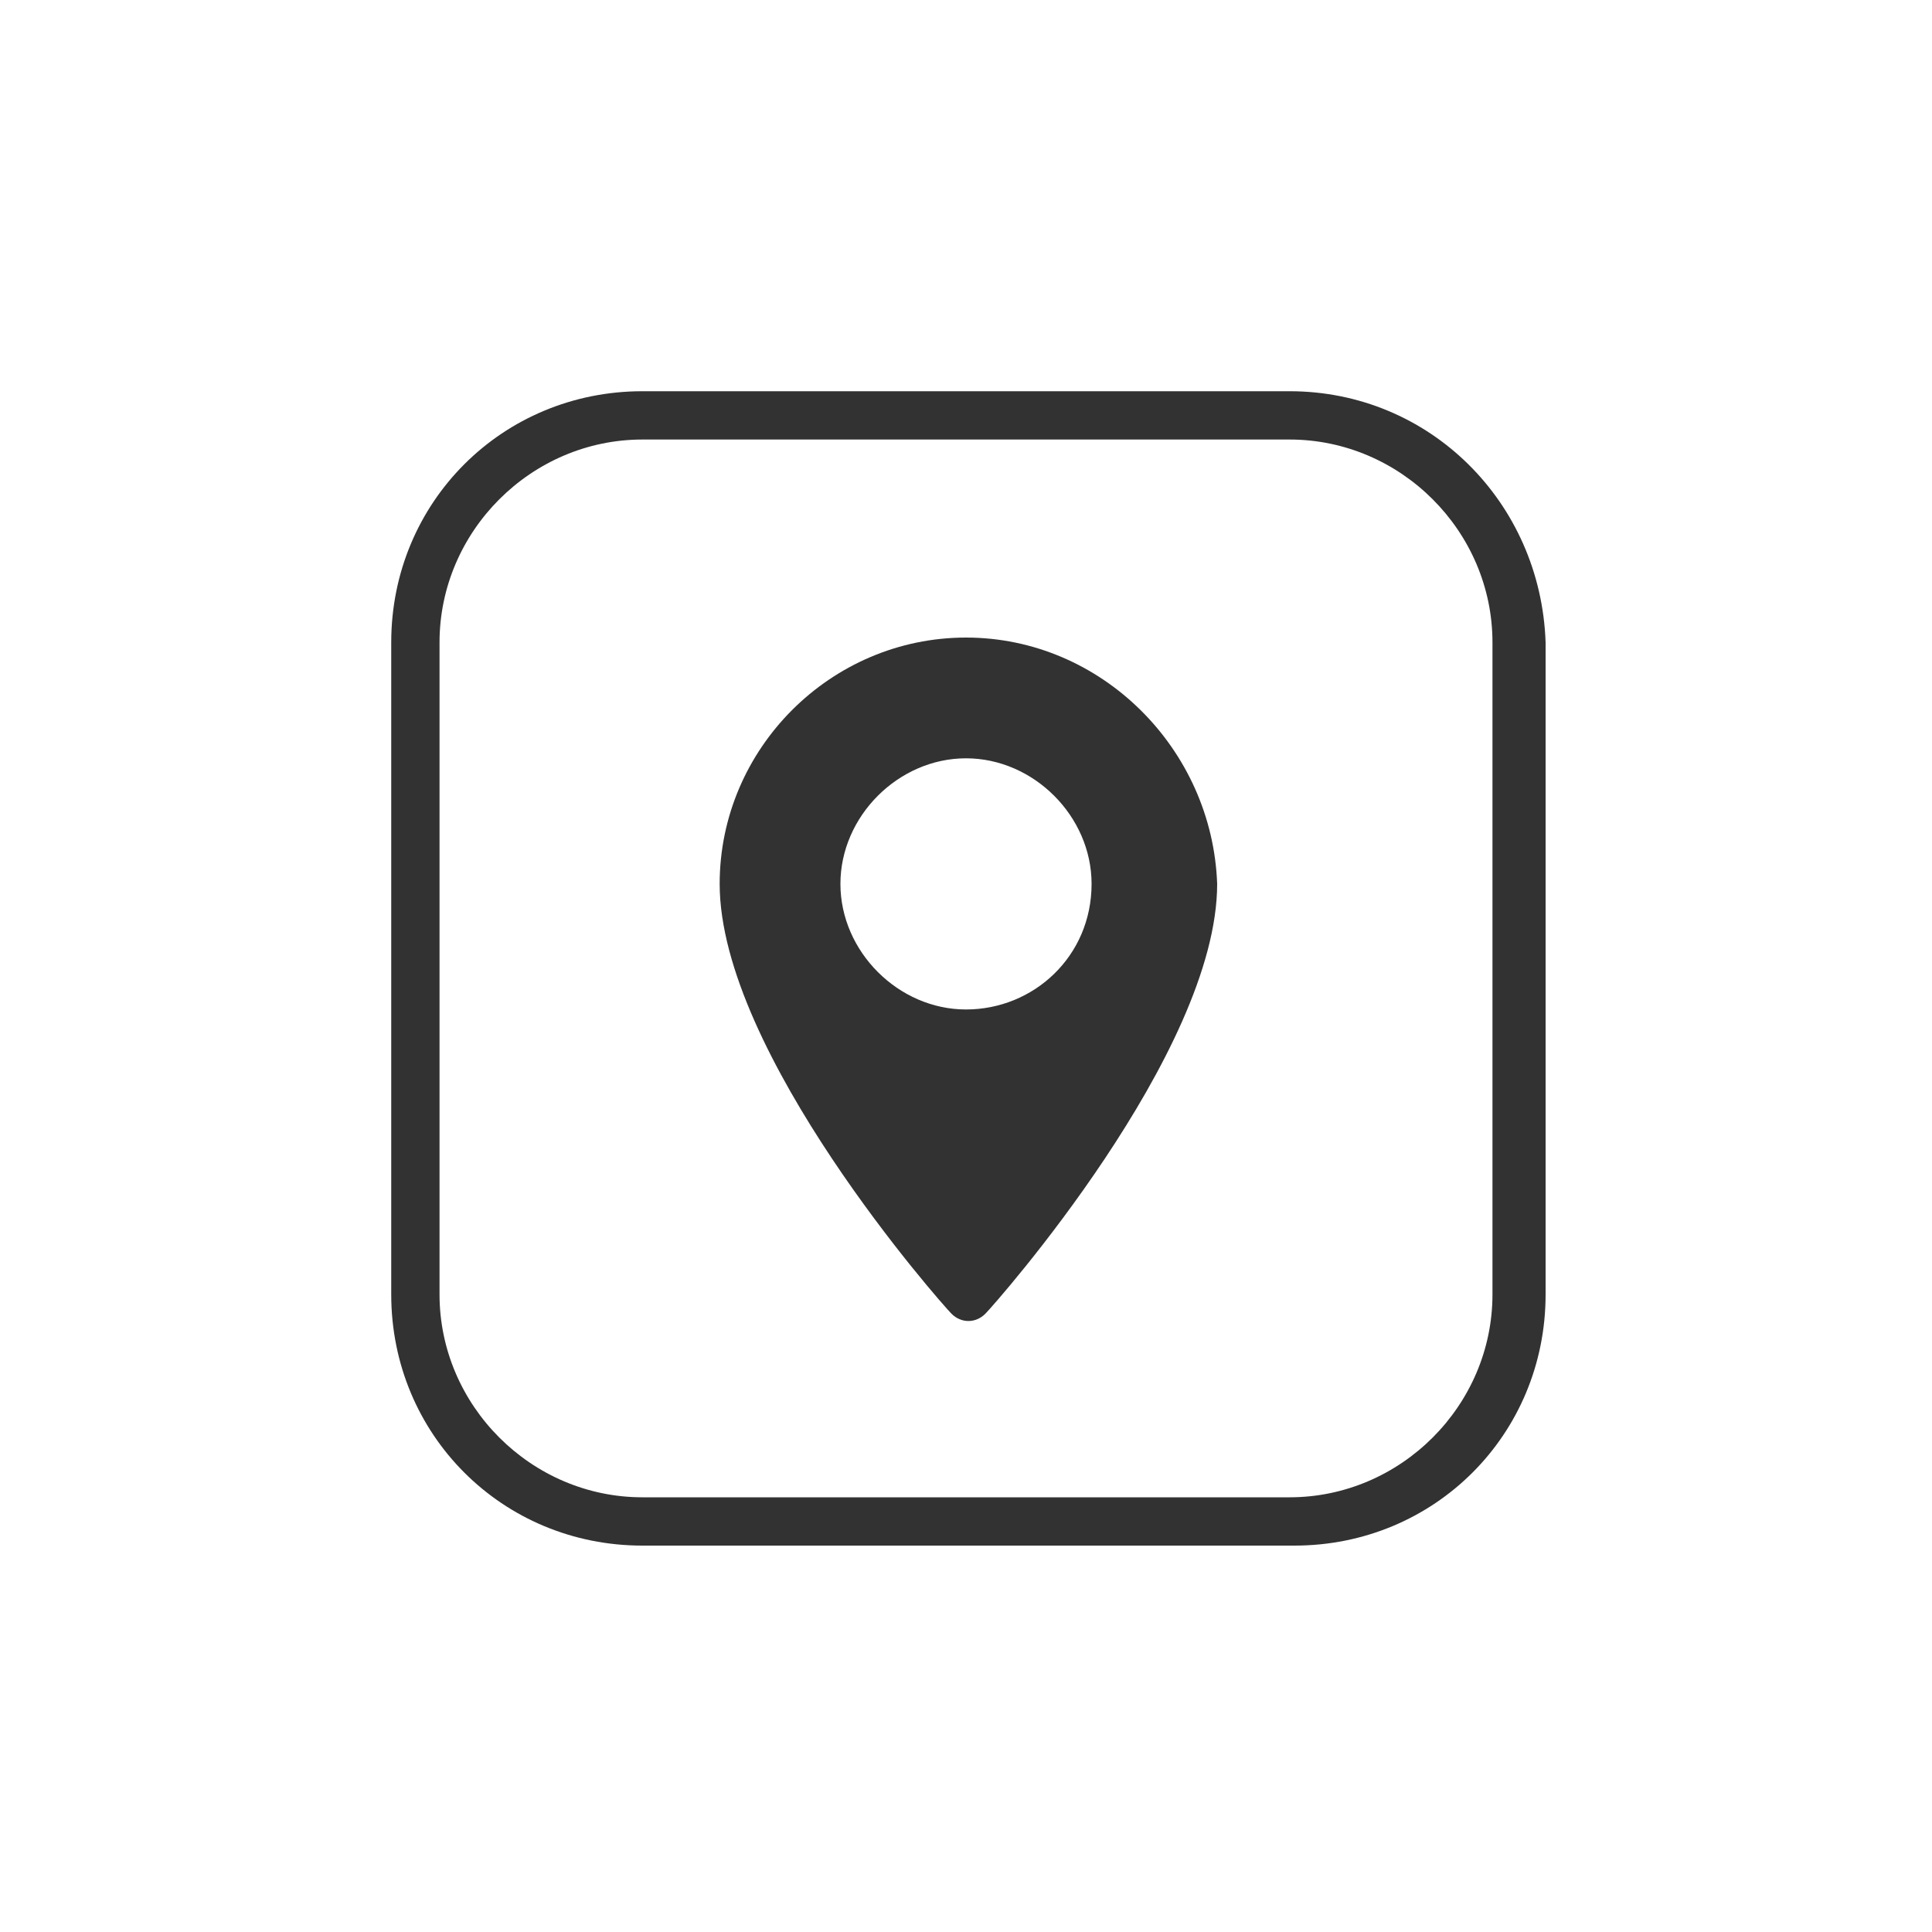
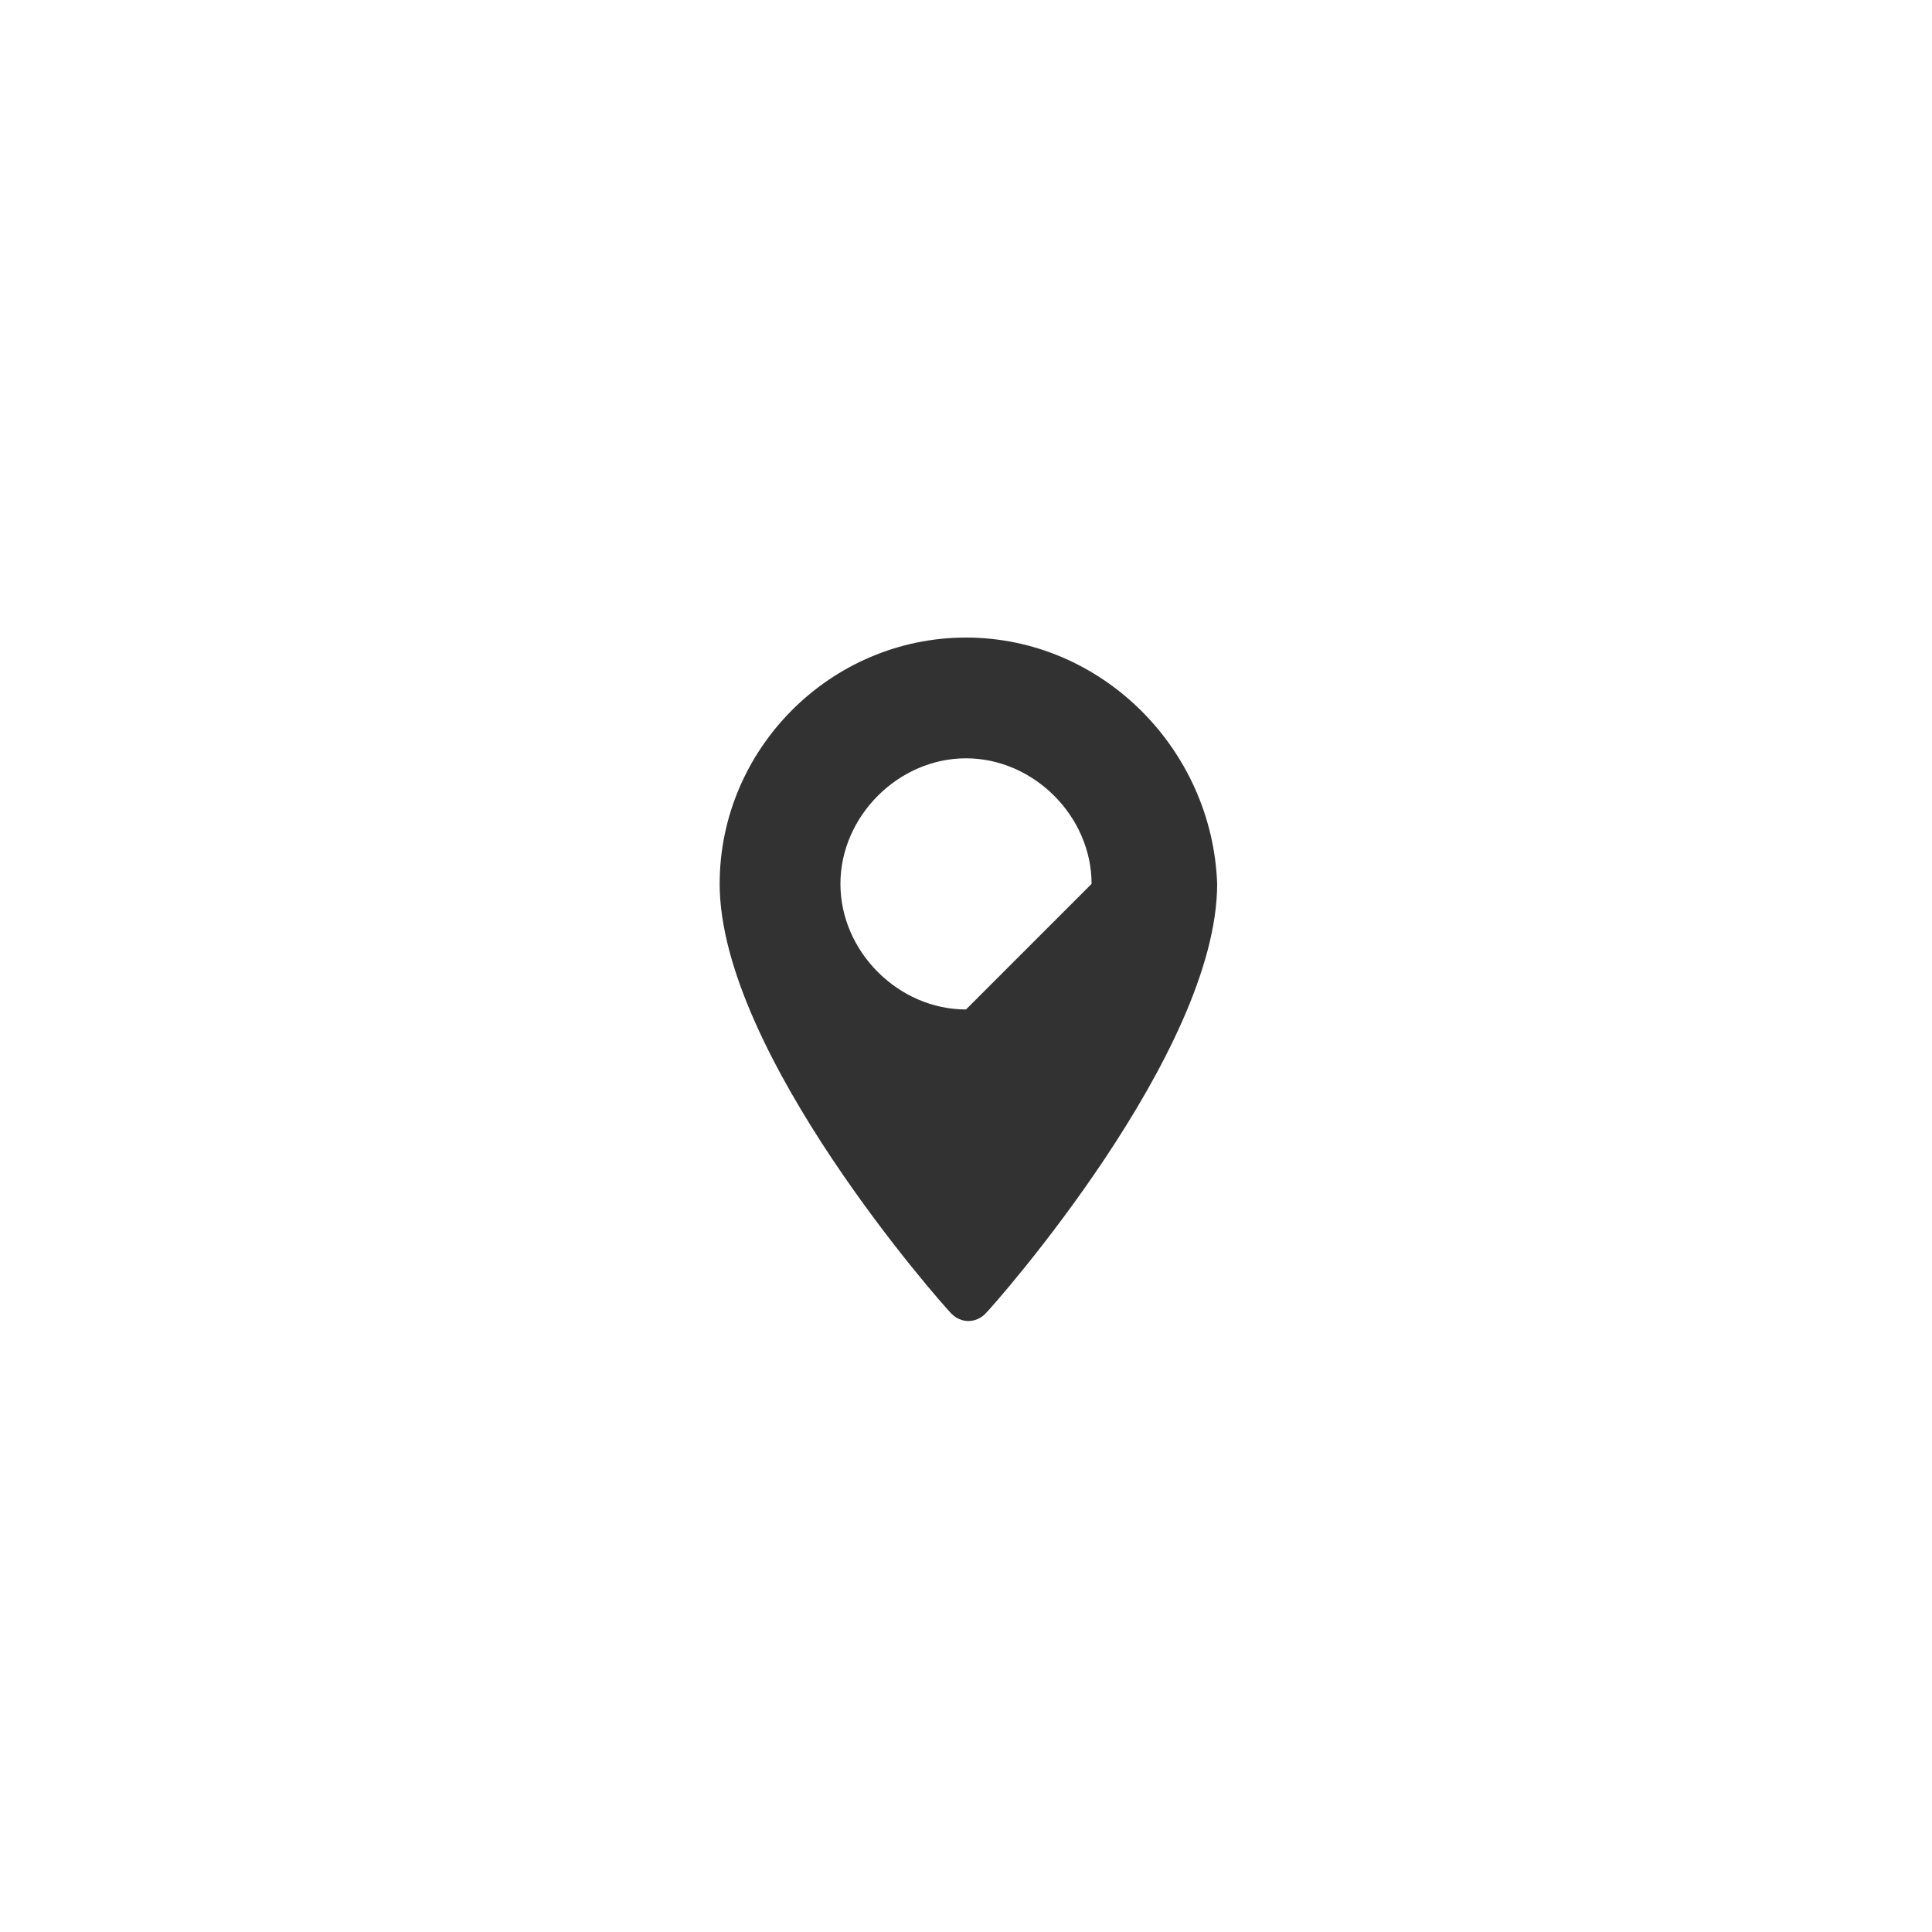
<svg xmlns="http://www.w3.org/2000/svg" version="1.1" id="レイヤー_1" x="0" y="0" viewBox="0 0 40 40" xml:space="preserve">
  <style>.st0{fill:#323232}</style>
-   <path class="st0" d="M20 13.2c-2.8 0-5.1 2.3-5.1 5.1 0 3.5 4.6 8.7 4.8 8.9.2.2.5.2.7 0s4.8-5.4 4.8-8.9c-.1-2.8-2.4-5.1-5.2-5.1zm0 7.7c-1.4 0-2.6-1.2-2.6-2.6s1.2-2.6 2.6-2.6 2.6 1.2 2.6 2.6c0 1.5-1.2 2.6-2.6 2.6z" />
-   <path class="st0" d="M26.7 9.1c2.3 0 4.2 1.9 4.2 4.2v13.5c0 2.3-1.9 4.2-4.2 4.2H13.3c-2.3 0-4.2-1.9-4.2-4.2V13.3c0-2.3 1.9-4.2 4.2-4.2h13.4m0-1H13.3c-2.9 0-5.2 2.3-5.2 5.2v13.5c0 2.9 2.3 5.2 5.2 5.2h13.5c2.9 0 5.2-2.3 5.2-5.2V13.3c-.1-2.9-2.4-5.2-5.3-5.2z" />
+   <path class="st0" d="M20 13.2c-2.8 0-5.1 2.3-5.1 5.1 0 3.5 4.6 8.7 4.8 8.9.2.2.5.2.7 0s4.8-5.4 4.8-8.9c-.1-2.8-2.4-5.1-5.2-5.1zm0 7.7c-1.4 0-2.6-1.2-2.6-2.6s1.2-2.6 2.6-2.6 2.6 1.2 2.6 2.6z" />
</svg>